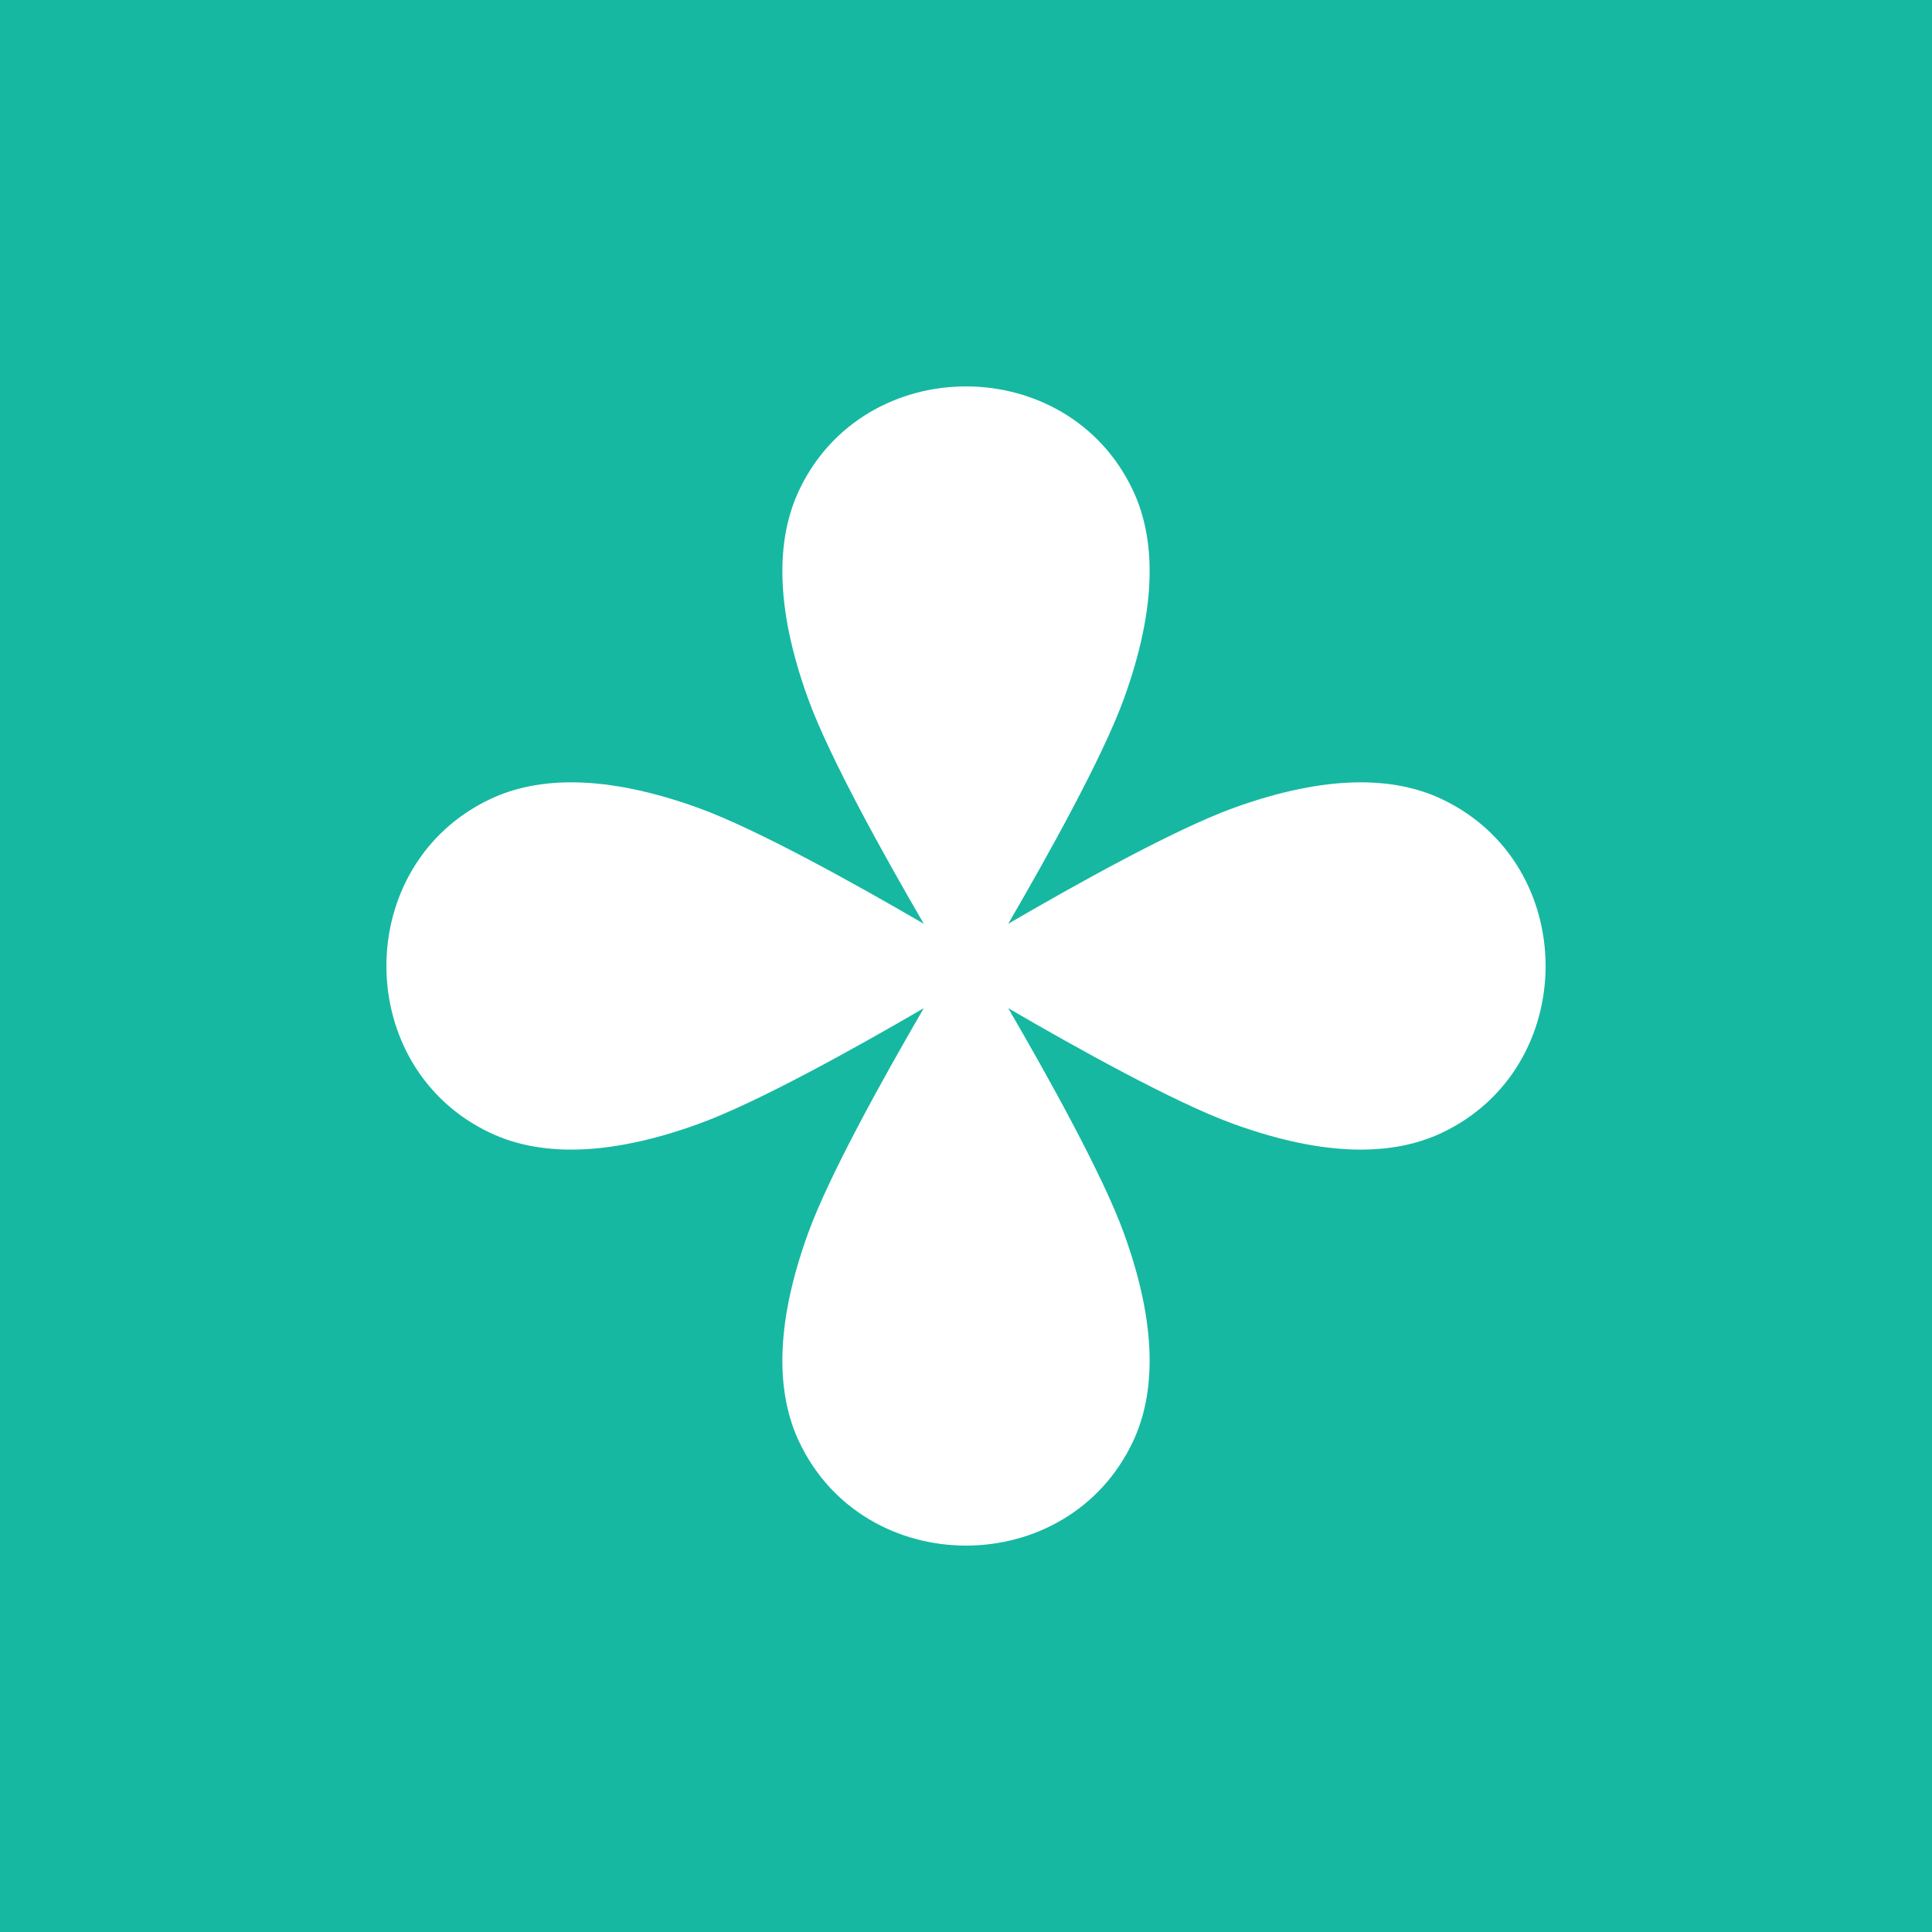
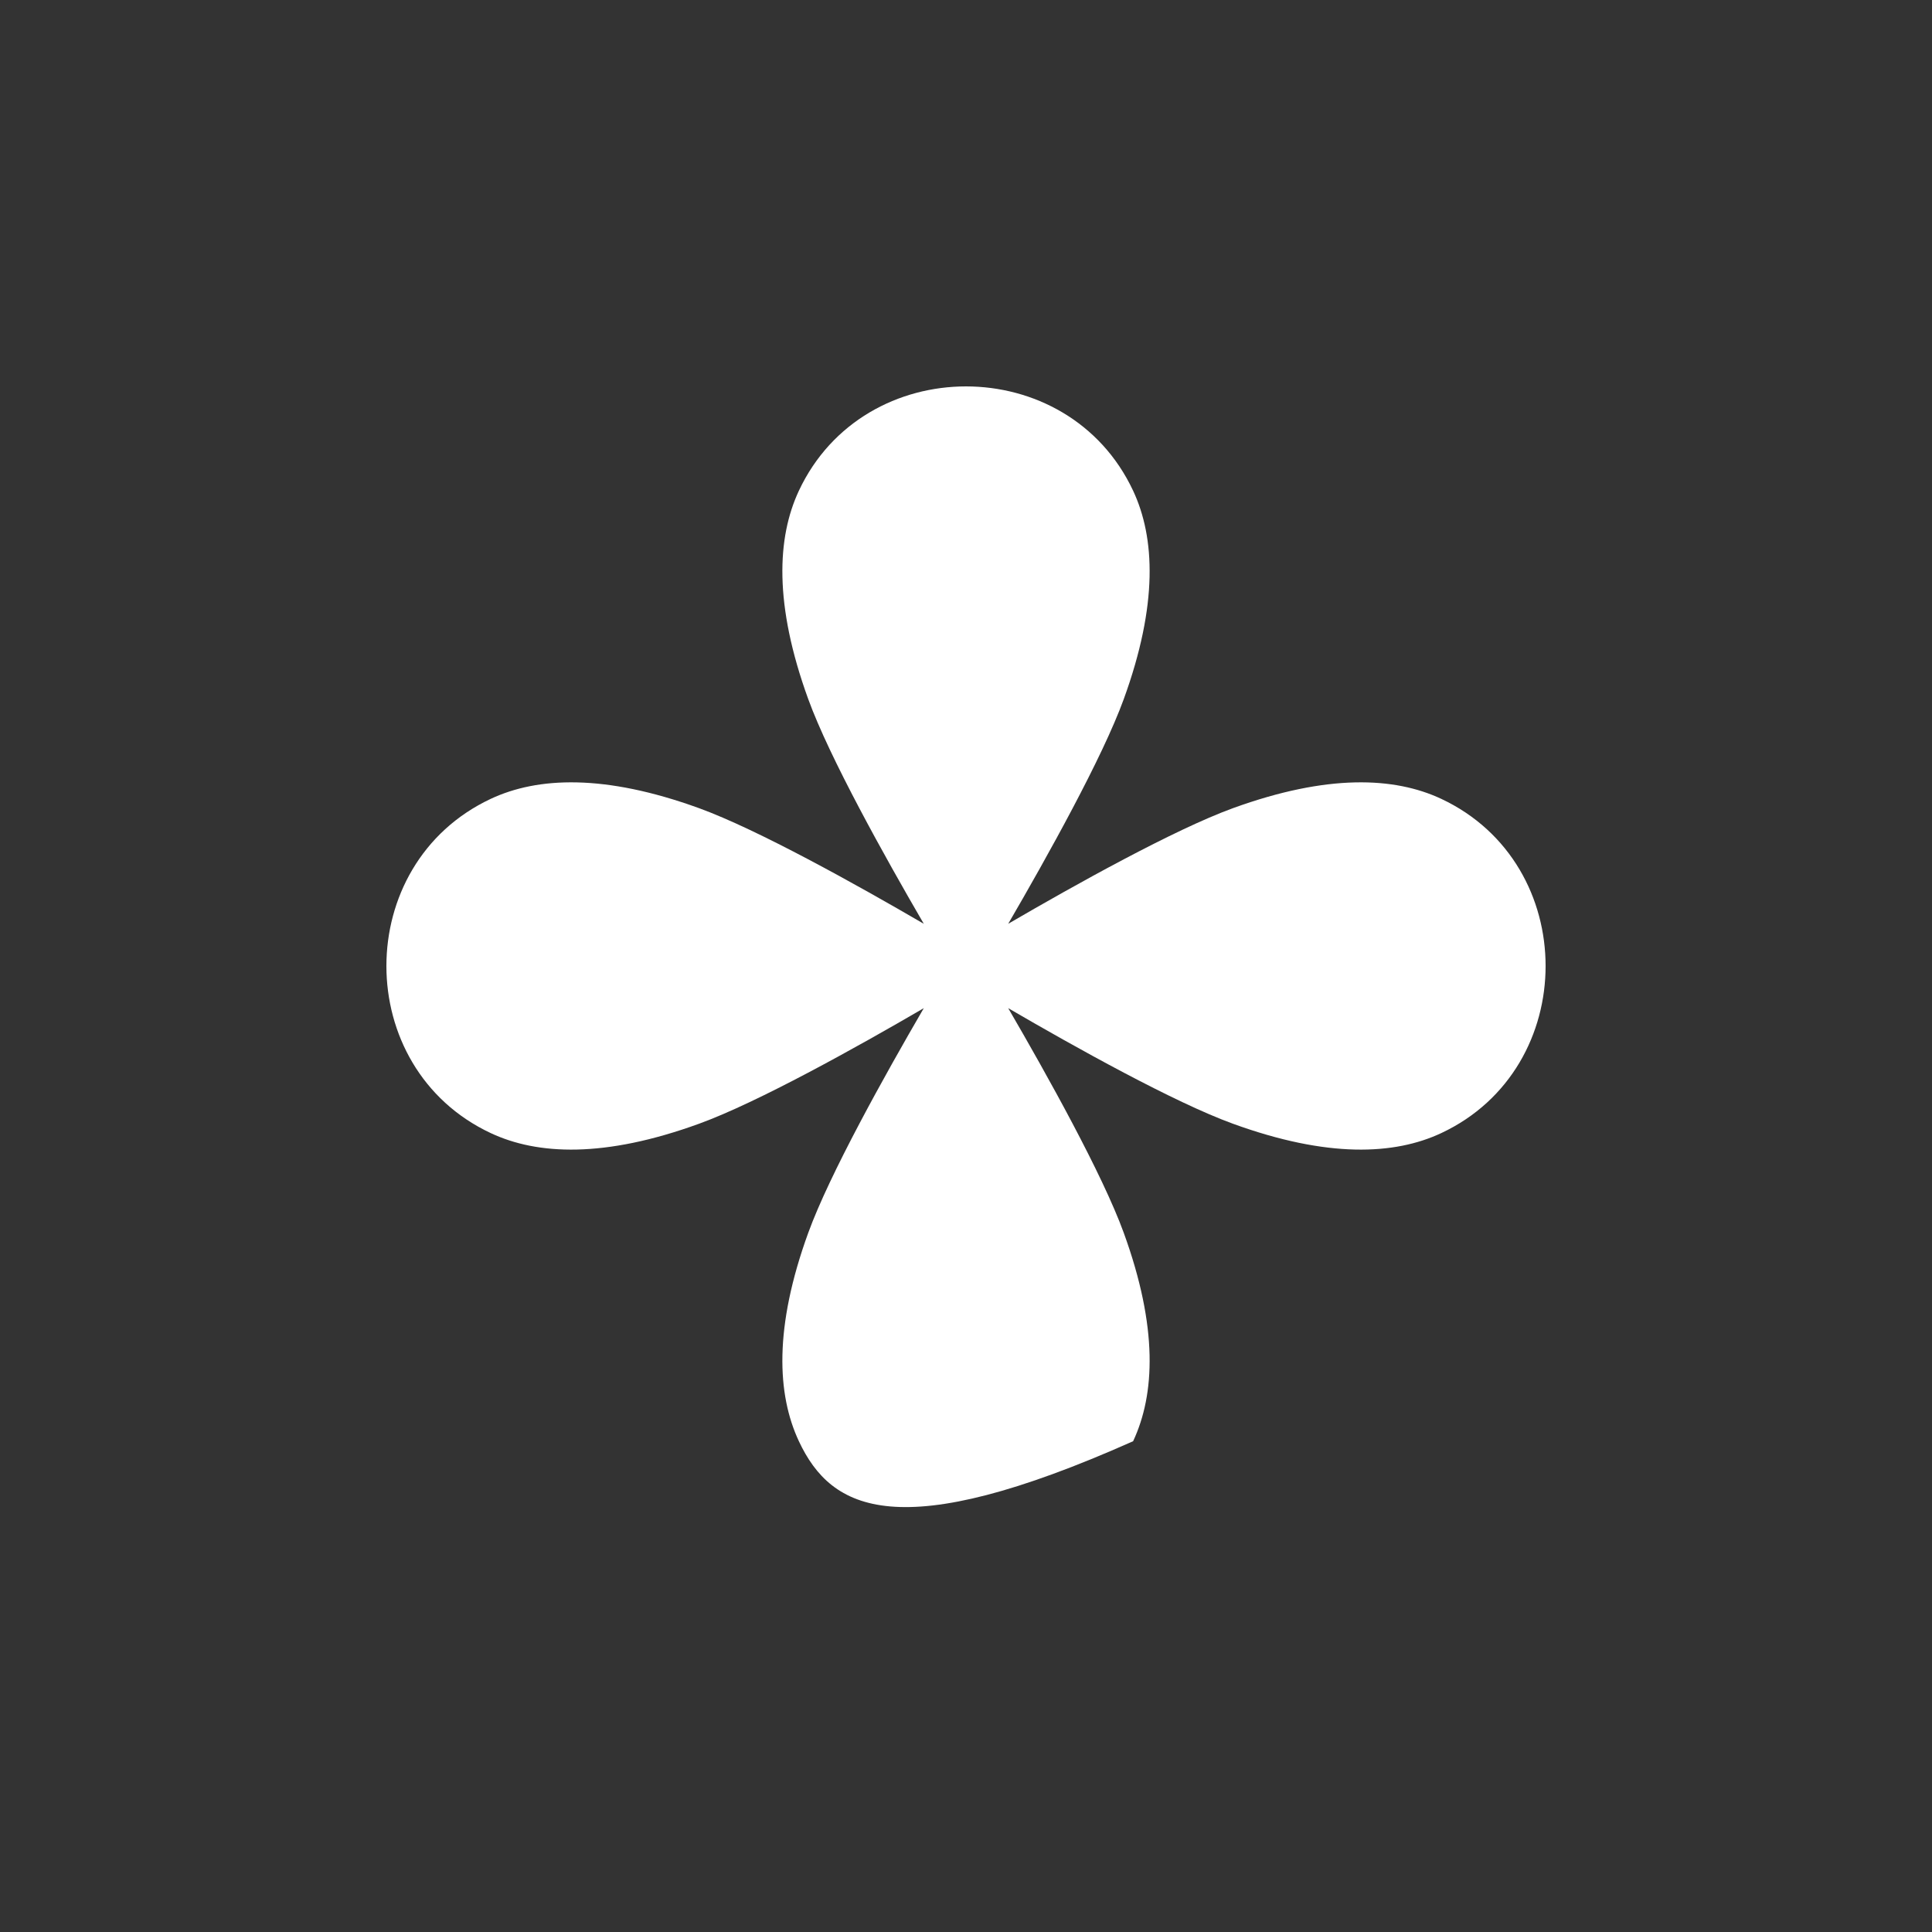
<svg xmlns="http://www.w3.org/2000/svg" width="40" height="40" viewBox="0 0 40 40" fill="none">
  <rect x="0" y="0" width="40" height="40" fill="#333333" stroke="none" />
-   <rect width="40" height="40" transform="translate(40) rotate(90)" fill="#16B8A2" />
-   <path d="M20.874 19.126C22.264 18.316 24.314 17.174 25.525 16.733C27.485 16.021 28.87 16.085 29.839 16.539C31.28 17.215 32 18.607 32 20C32 21.392 31.28 22.785 29.839 23.46C28.87 23.914 27.485 23.978 25.525 23.265C24.314 22.825 22.264 21.683 20.874 20.873C21.683 22.264 22.826 24.313 23.266 25.524C23.979 27.485 23.914 28.869 23.46 29.839C22.785 31.279 21.392 32 20 32C18.608 32 17.215 31.279 16.54 29.839C16.086 28.869 16.021 27.485 16.734 25.524C17.174 24.313 18.317 22.264 19.126 20.873C17.736 21.683 15.686 22.825 14.475 23.265C12.515 23.978 11.13 23.914 10.161 23.46C8.72 22.785 8 21.392 8 20C8 18.607 8.72 17.215 10.161 16.539C11.13 16.085 12.515 16.021 14.475 16.733C15.686 17.174 17.736 18.316 19.126 19.126C18.317 17.735 17.174 15.686 16.734 14.475C16.021 12.514 16.086 11.13 16.54 10.16C17.215 8.72 18.608 8 20 8C21.392 8 22.785 8.72 23.46 10.16C23.914 11.13 23.979 12.514 23.266 14.475C22.826 15.686 21.683 17.735 20.874 19.126Z" fill="white" />
+   <path d="M20.874 19.126C22.264 18.316 24.314 17.174 25.525 16.733C27.485 16.021 28.87 16.085 29.839 16.539C31.28 17.215 32 18.607 32 20C32 21.392 31.28 22.785 29.839 23.46C28.87 23.914 27.485 23.978 25.525 23.265C24.314 22.825 22.264 21.683 20.874 20.873C21.683 22.264 22.826 24.313 23.266 25.524C23.979 27.485 23.914 28.869 23.46 29.839C18.608 32 17.215 31.279 16.54 29.839C16.086 28.869 16.021 27.485 16.734 25.524C17.174 24.313 18.317 22.264 19.126 20.873C17.736 21.683 15.686 22.825 14.475 23.265C12.515 23.978 11.13 23.914 10.161 23.46C8.72 22.785 8 21.392 8 20C8 18.607 8.72 17.215 10.161 16.539C11.13 16.085 12.515 16.021 14.475 16.733C15.686 17.174 17.736 18.316 19.126 19.126C18.317 17.735 17.174 15.686 16.734 14.475C16.021 12.514 16.086 11.13 16.54 10.16C17.215 8.72 18.608 8 20 8C21.392 8 22.785 8.72 23.46 10.16C23.914 11.13 23.979 12.514 23.266 14.475C22.826 15.686 21.683 17.735 20.874 19.126Z" fill="white" />
</svg>